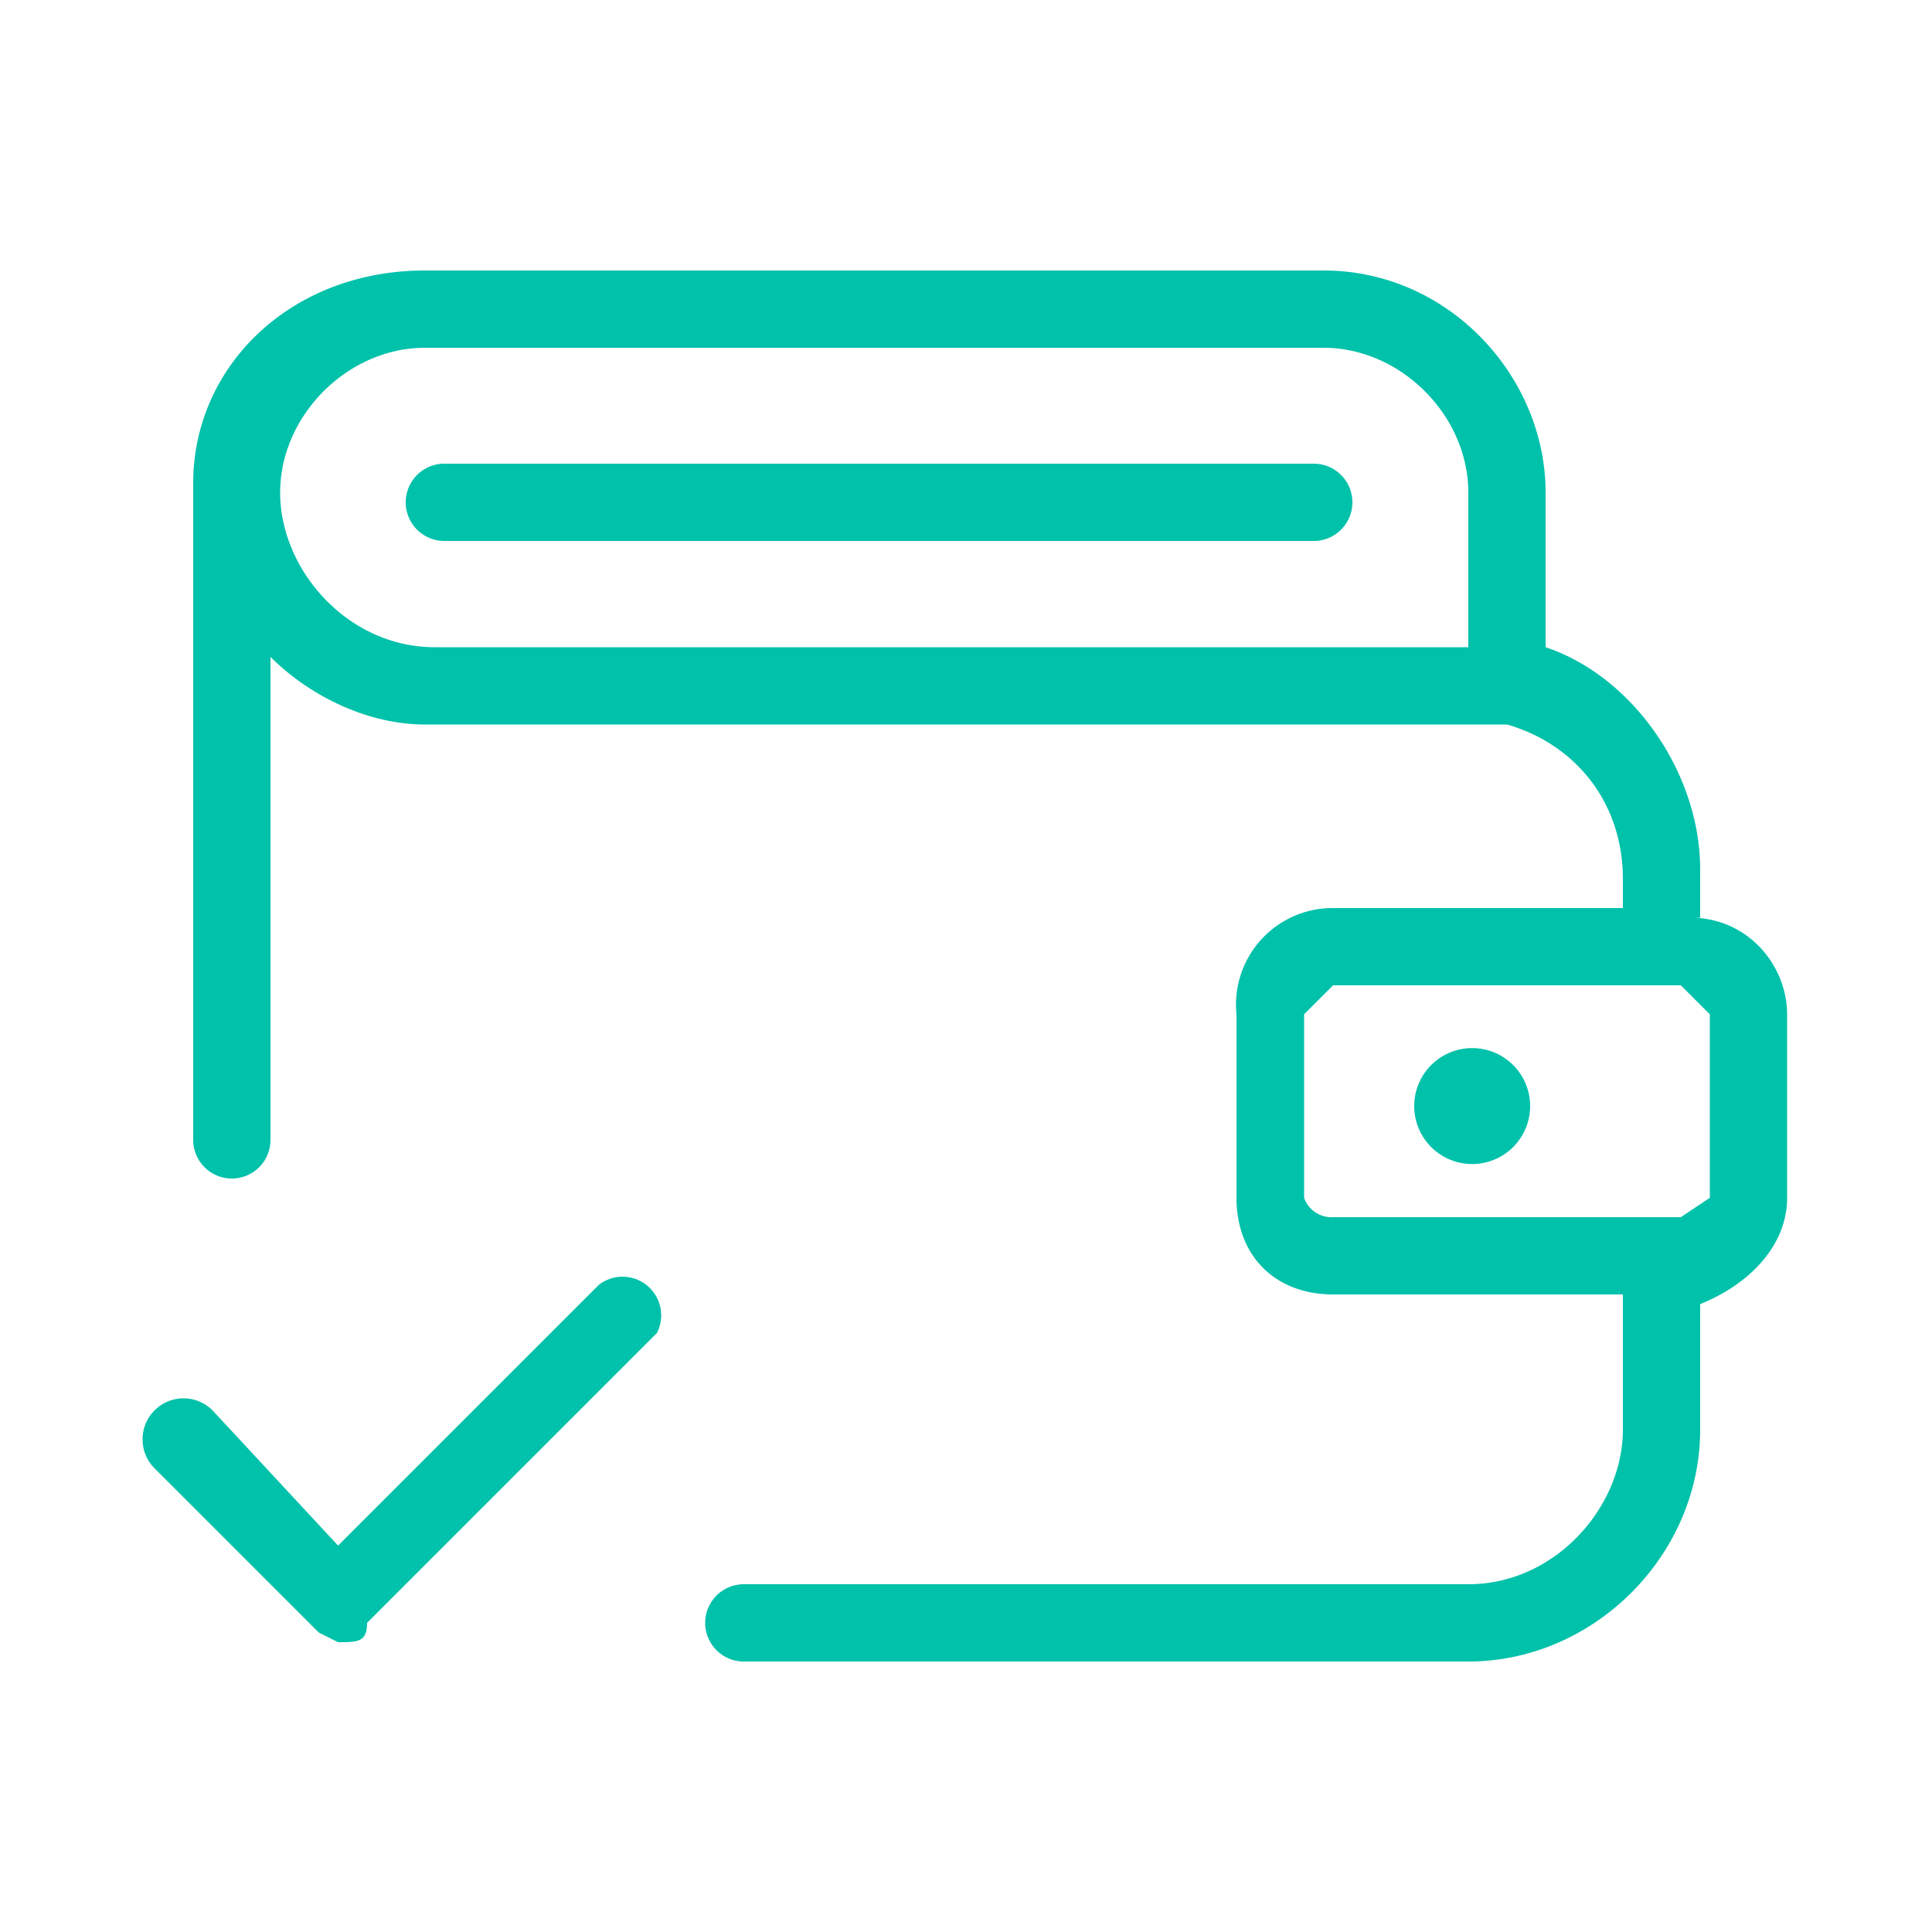
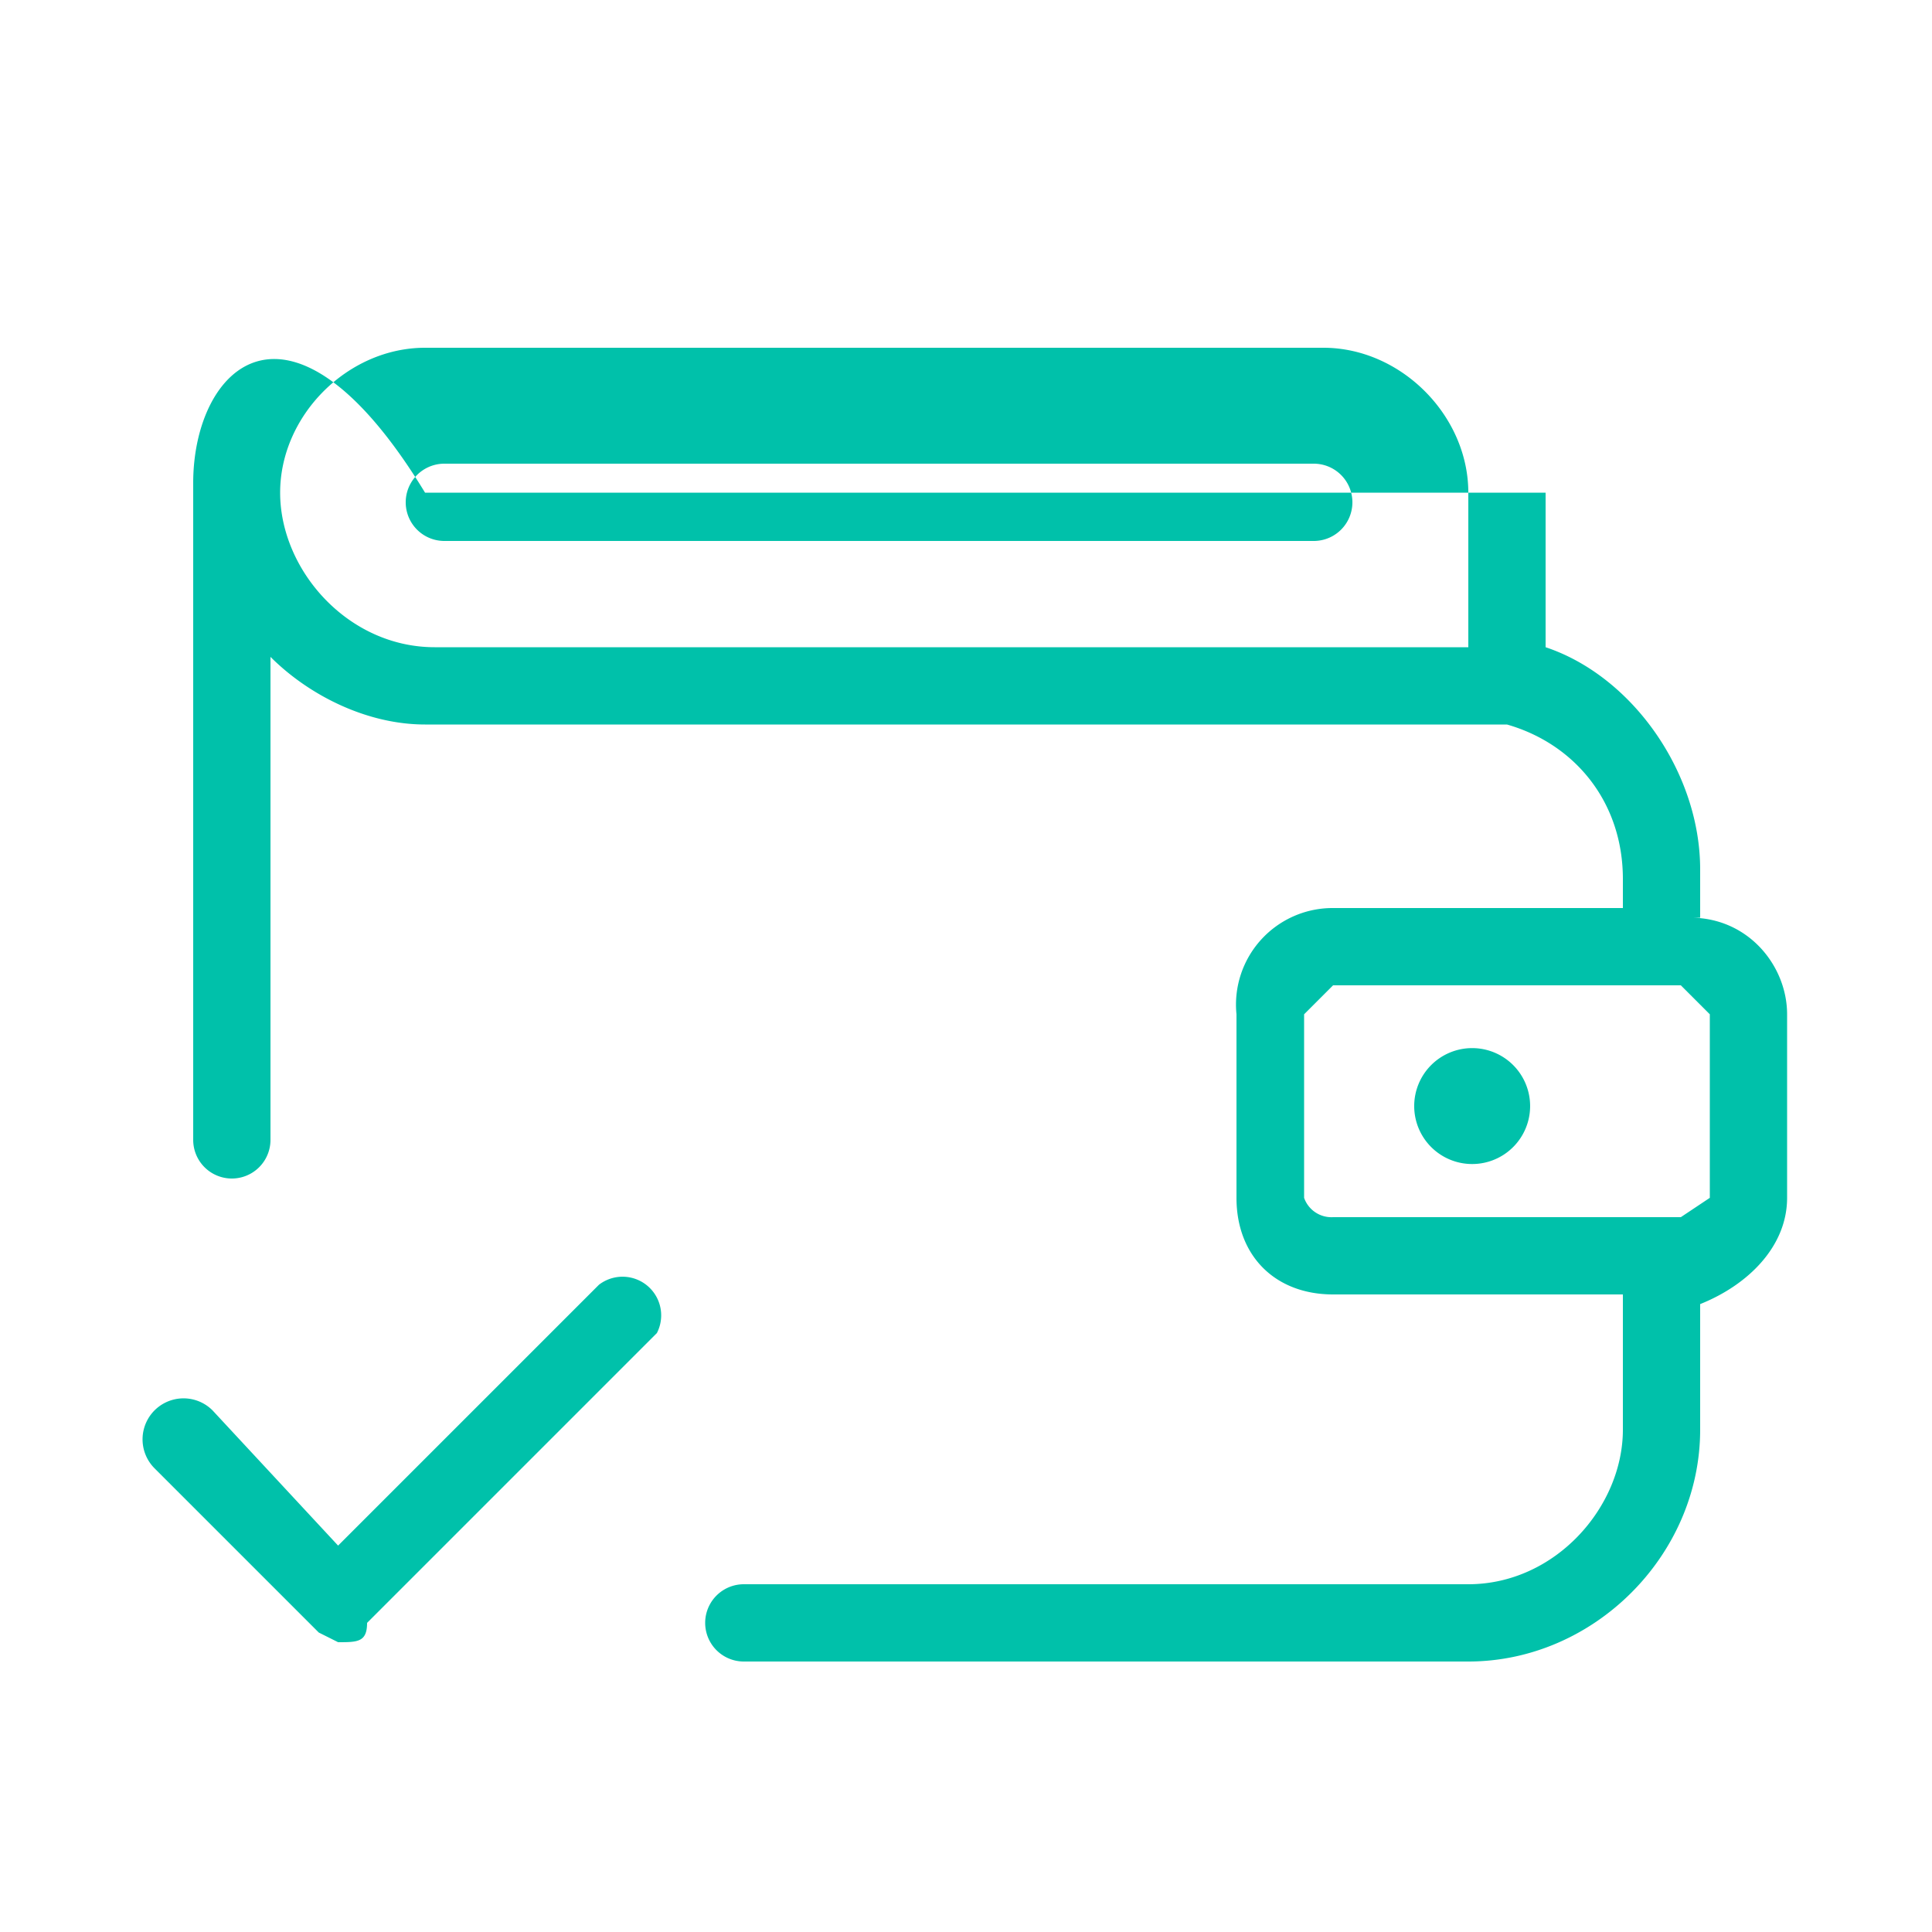
<svg xmlns="http://www.w3.org/2000/svg" fill="none" viewBox="0 0 20 20">
-   <path fill="#00C1AA" fill-rule="evenodd" d="M17.6 9.5V9c0-1-.7-2-1.6-2.3V5.1c0-1.2-1-2.3-2.3-2.3H4.4C3 2.8 2 3.8 2 5v6.8a.4.4 0 0 0 .8 0v-5c.4.4 1 .7 1.6.7h11.2c.7.2 1.2.8 1.2 1.6v.3h-3a1 1 0 0 0-1 1.1v1.9c0 .6.4 1 1 1h3v1.4c0 .8-.7 1.6-1.6 1.6H7.7a.4.4 0 0 0 0 .8h7.5c1.3 0 2.4-1.1 2.4-2.4v-1.3c.5-.2.9-.6.9-1.1v-1.9c0-.5-.4-1-1-1ZM4.5 6.7c-.9 0-1.6-.8-1.6-1.6s.7-1.5 1.5-1.5h9.3c.8 0 1.5.7 1.5 1.5v1.6H4.5Zm13.2 5.7-.3.2h-3.6a.3.3 0 0 1-.3-.2v-1.9l.3-.3h3.6l.3.3v1.9ZM4.5 4.8h9.1a.4.4 0 0 1 0 .8h-9a.4.4 0 0 1 0-.8ZM3.5 16l2.7-2.7a.4.4 0 0 1 .6.5l-3 3c0 .2-.1.2-.3.2l-.2-.1-1.7-1.7a.4.4 0 0 1 .6-.6L3.5 16ZM15 12a.6.6 0 1 0 0-1.1.6.6 0 0 0 0 1.1Z" clip-rule="evenodd" />
+   <path fill="#00C1AA" fill-rule="evenodd" d="M17.6 9.5V9c0-1-.7-2-1.6-2.3V5.1H4.4C3 2.8 2 3.8 2 5v6.8a.4.4 0 0 0 .8 0v-5c.4.4 1 .7 1.6.7h11.2c.7.2 1.2.8 1.2 1.6v.3h-3a1 1 0 0 0-1 1.1v1.9c0 .6.4 1 1 1h3v1.4c0 .8-.7 1.6-1.6 1.6H7.7a.4.4 0 0 0 0 .8h7.5c1.3 0 2.4-1.1 2.4-2.4v-1.3c.5-.2.9-.6.9-1.1v-1.9c0-.5-.4-1-1-1ZM4.5 6.7c-.9 0-1.6-.8-1.6-1.6s.7-1.5 1.5-1.5h9.3c.8 0 1.5.7 1.5 1.5v1.6H4.5Zm13.2 5.7-.3.2h-3.6a.3.3 0 0 1-.3-.2v-1.9l.3-.3h3.6l.3.3v1.9ZM4.5 4.8h9.1a.4.4 0 0 1 0 .8h-9a.4.4 0 0 1 0-.8ZM3.5 16l2.7-2.7a.4.4 0 0 1 .6.5l-3 3c0 .2-.1.2-.3.2l-.2-.1-1.7-1.7a.4.4 0 0 1 .6-.6L3.5 16ZM15 12a.6.6 0 1 0 0-1.1.6.6 0 0 0 0 1.1Z" clip-rule="evenodd" />
</svg>